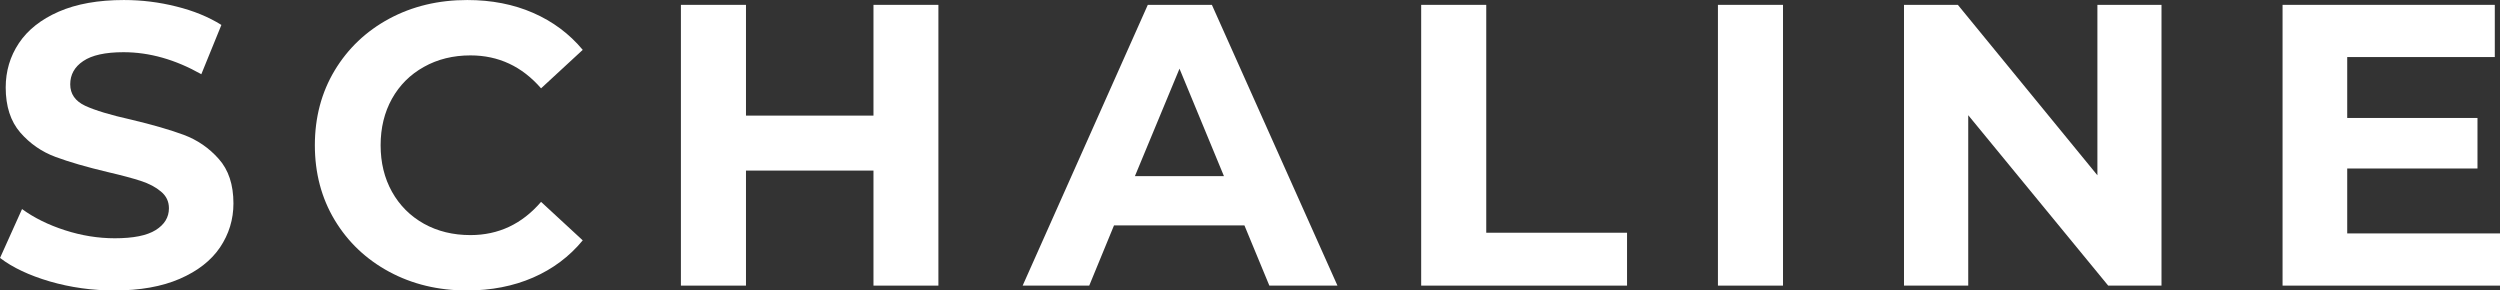
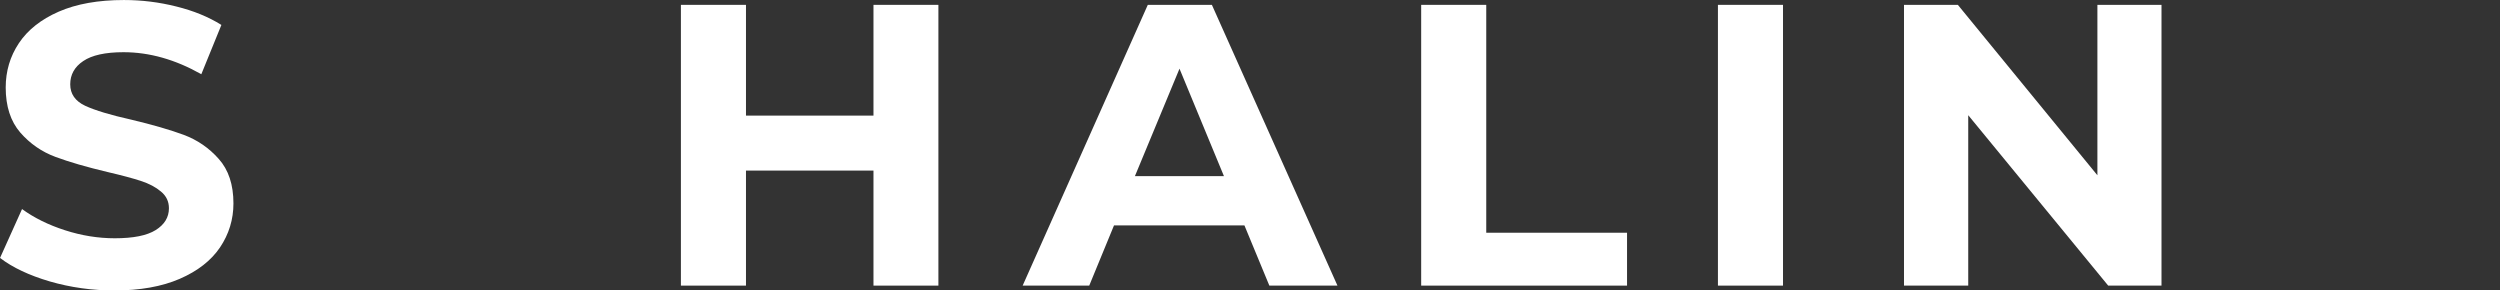
<svg xmlns="http://www.w3.org/2000/svg" viewBox="46.01 170.54 282.16 32.78" version="1.0" preserveAspectRatio="xMidYMid meet" zoomAndPan="magnify">
  <rect x="46.01" y="170.54" width="282.16" height="32.78" fill="#333333" stroke="none" />
  <defs>
    <g />
    <clipPath id="d324b07bc8">
      <rect height="56" y="0" width="293" x="0" />
    </clipPath>
  </defs>
  <g transform="matrix(1, 0, 0, 1, 44, 159)">
    <g clip-path="url(#d324b07bc8)">
      <g fill-opacity="1" fill="#ffffff">
        <g transform="translate(0.748, 43.776)">
          <g>
            <path d="M 14.172 0.547 C 11.66 0.547 9.234 0.207 6.891 -0.469 C 4.555 -1.156 2.68 -2.039 1.266 -3.125 L 3.75 -8.641 C 5.113 -7.648 6.727 -6.852 8.594 -6.25 C 10.469 -5.645 12.344 -5.344 14.219 -5.344 C 16.301 -5.344 17.836 -5.648 18.828 -6.266 C 19.828 -6.891 20.328 -7.711 20.328 -8.734 C 20.328 -9.492 20.031 -10.117 19.438 -10.609 C 18.852 -11.109 18.098 -11.508 17.172 -11.812 C 16.254 -12.113 15.008 -12.445 13.438 -12.812 C 11.031 -13.383 9.055 -13.957 7.516 -14.531 C 5.973 -15.102 4.648 -16.02 3.547 -17.281 C 2.453 -18.551 1.906 -20.242 1.906 -22.359 C 1.906 -24.203 2.398 -25.867 3.391 -27.359 C 4.391 -28.859 5.891 -30.047 7.891 -30.922 C 9.898 -31.797 12.352 -32.234 15.25 -32.234 C 17.27 -32.234 19.242 -31.988 21.172 -31.5 C 23.109 -31.02 24.801 -30.328 26.25 -29.422 L 23.984 -23.859 C 21.055 -25.516 18.129 -26.344 15.203 -26.344 C 13.148 -26.344 11.633 -26.008 10.656 -25.344 C 9.676 -24.688 9.188 -23.812 9.188 -22.719 C 9.188 -21.633 9.75 -20.828 10.875 -20.297 C 12.008 -19.773 13.738 -19.254 16.062 -18.734 C 18.477 -18.16 20.457 -17.586 22 -17.016 C 23.539 -16.441 24.859 -15.535 25.953 -14.297 C 27.055 -13.066 27.609 -11.395 27.609 -9.281 C 27.609 -7.469 27.102 -5.812 26.094 -4.312 C 25.082 -2.82 23.566 -1.641 21.547 -0.766 C 19.523 0.109 17.066 0.547 14.172 0.547 Z M 14.172 0.547" />
          </g>
        </g>
      </g>
      <g fill-opacity="1" fill="#ffffff">
        <g transform="translate(35.78, 43.776)">
          <g>
-             <path d="M 18.922 0.547 C 15.691 0.547 12.77 -0.156 10.156 -1.562 C 7.551 -2.969 5.5 -4.914 4 -7.406 C 2.508 -9.895 1.766 -12.707 1.766 -15.844 C 1.766 -18.977 2.508 -21.789 4 -24.281 C 5.5 -26.77 7.551 -28.719 10.156 -30.125 C 12.77 -31.531 15.707 -32.234 18.969 -32.234 C 21.707 -32.234 24.188 -31.75 26.406 -30.781 C 28.625 -29.812 30.488 -28.422 32 -26.609 L 27.297 -22.266 C 25.148 -24.742 22.492 -25.984 19.328 -25.984 C 17.367 -25.984 15.617 -25.551 14.078 -24.688 C 12.535 -23.832 11.332 -22.633 10.469 -21.094 C 9.613 -19.551 9.188 -17.801 9.188 -15.844 C 9.188 -13.883 9.613 -12.133 10.469 -10.594 C 11.332 -9.051 12.535 -7.848 14.078 -6.984 C 15.617 -6.129 17.367 -5.703 19.328 -5.703 C 22.492 -5.703 25.148 -6.953 27.297 -9.453 L 32 -5.109 C 30.488 -3.273 28.617 -1.875 26.391 -0.906 C 24.16 0.062 21.672 0.547 18.922 0.547 Z M 18.922 0.547" />
-           </g>
+             </g>
        </g>
      </g>
      <g fill-opacity="1" fill="#ffffff">
        <g transform="translate(75.11, 43.776)">
          <g>
            <path d="M 32.812 -31.688 L 32.812 0 L 25.484 0 L 25.484 -12.984 L 11.094 -12.984 L 11.094 0 L 3.75 0 L 3.75 -31.688 L 11.094 -31.688 L 11.094 -19.188 L 25.484 -19.188 L 25.484 -31.688 Z M 32.812 -31.688" />
          </g>
        </g>
      </g>
      <g fill-opacity="1" fill="#ffffff">
        <g transform="translate(117.836, 43.776)">
          <g>
            <path d="M 24.625 -6.797 L 9.906 -6.797 L 7.109 0 L -0.406 0 L 13.719 -31.688 L 20.953 -31.688 L 35.125 0 L 27.438 0 Z M 22.312 -12.359 L 17.297 -24.484 L 12.266 -12.359 Z M 22.312 -12.359" />
          </g>
        </g>
      </g>
      <g fill-opacity="1" fill="#ffffff">
        <g transform="translate(158.66, 43.776)">
          <g>
            <path d="M 3.75 -31.688 L 11.094 -31.688 L 11.094 -5.969 L 26.984 -5.969 L 26.984 0 L 3.75 0 Z M 3.75 -31.688" />
          </g>
        </g>
      </g>
      <g fill-opacity="1" fill="#ffffff">
        <g transform="translate(192.153, 43.776)">
          <g>
            <path d="M 3.75 -31.688 L 11.094 -31.688 L 11.094 0 L 3.75 0 Z M 3.75 -31.688" />
          </g>
        </g>
      </g>
      <g fill-opacity="1" fill="#ffffff">
        <g transform="translate(213.153, 43.776)">
          <g>
            <path d="M 32.812 -31.688 L 32.812 0 L 26.797 0 L 11 -19.234 L 11 0 L 3.75 0 L 3.75 -31.688 L 9.828 -31.688 L 25.578 -12.453 L 25.578 -31.688 Z M 32.812 -31.688" />
          </g>
        </g>
      </g>
      <g fill-opacity="1" fill="#ffffff">
        <g transform="translate(255.879, 43.776)">
          <g>
-             <path d="M 28.297 -5.891 L 28.297 0 L 3.75 0 L 3.75 -31.688 L 27.703 -31.688 L 27.703 -25.797 L 11.047 -25.797 L 11.047 -18.922 L 25.75 -18.922 L 25.75 -13.219 L 11.047 -13.219 L 11.047 -5.891 Z M 28.297 -5.891" />
-           </g>
+             </g>
        </g>
      </g>
    </g>
  </g>
</svg>